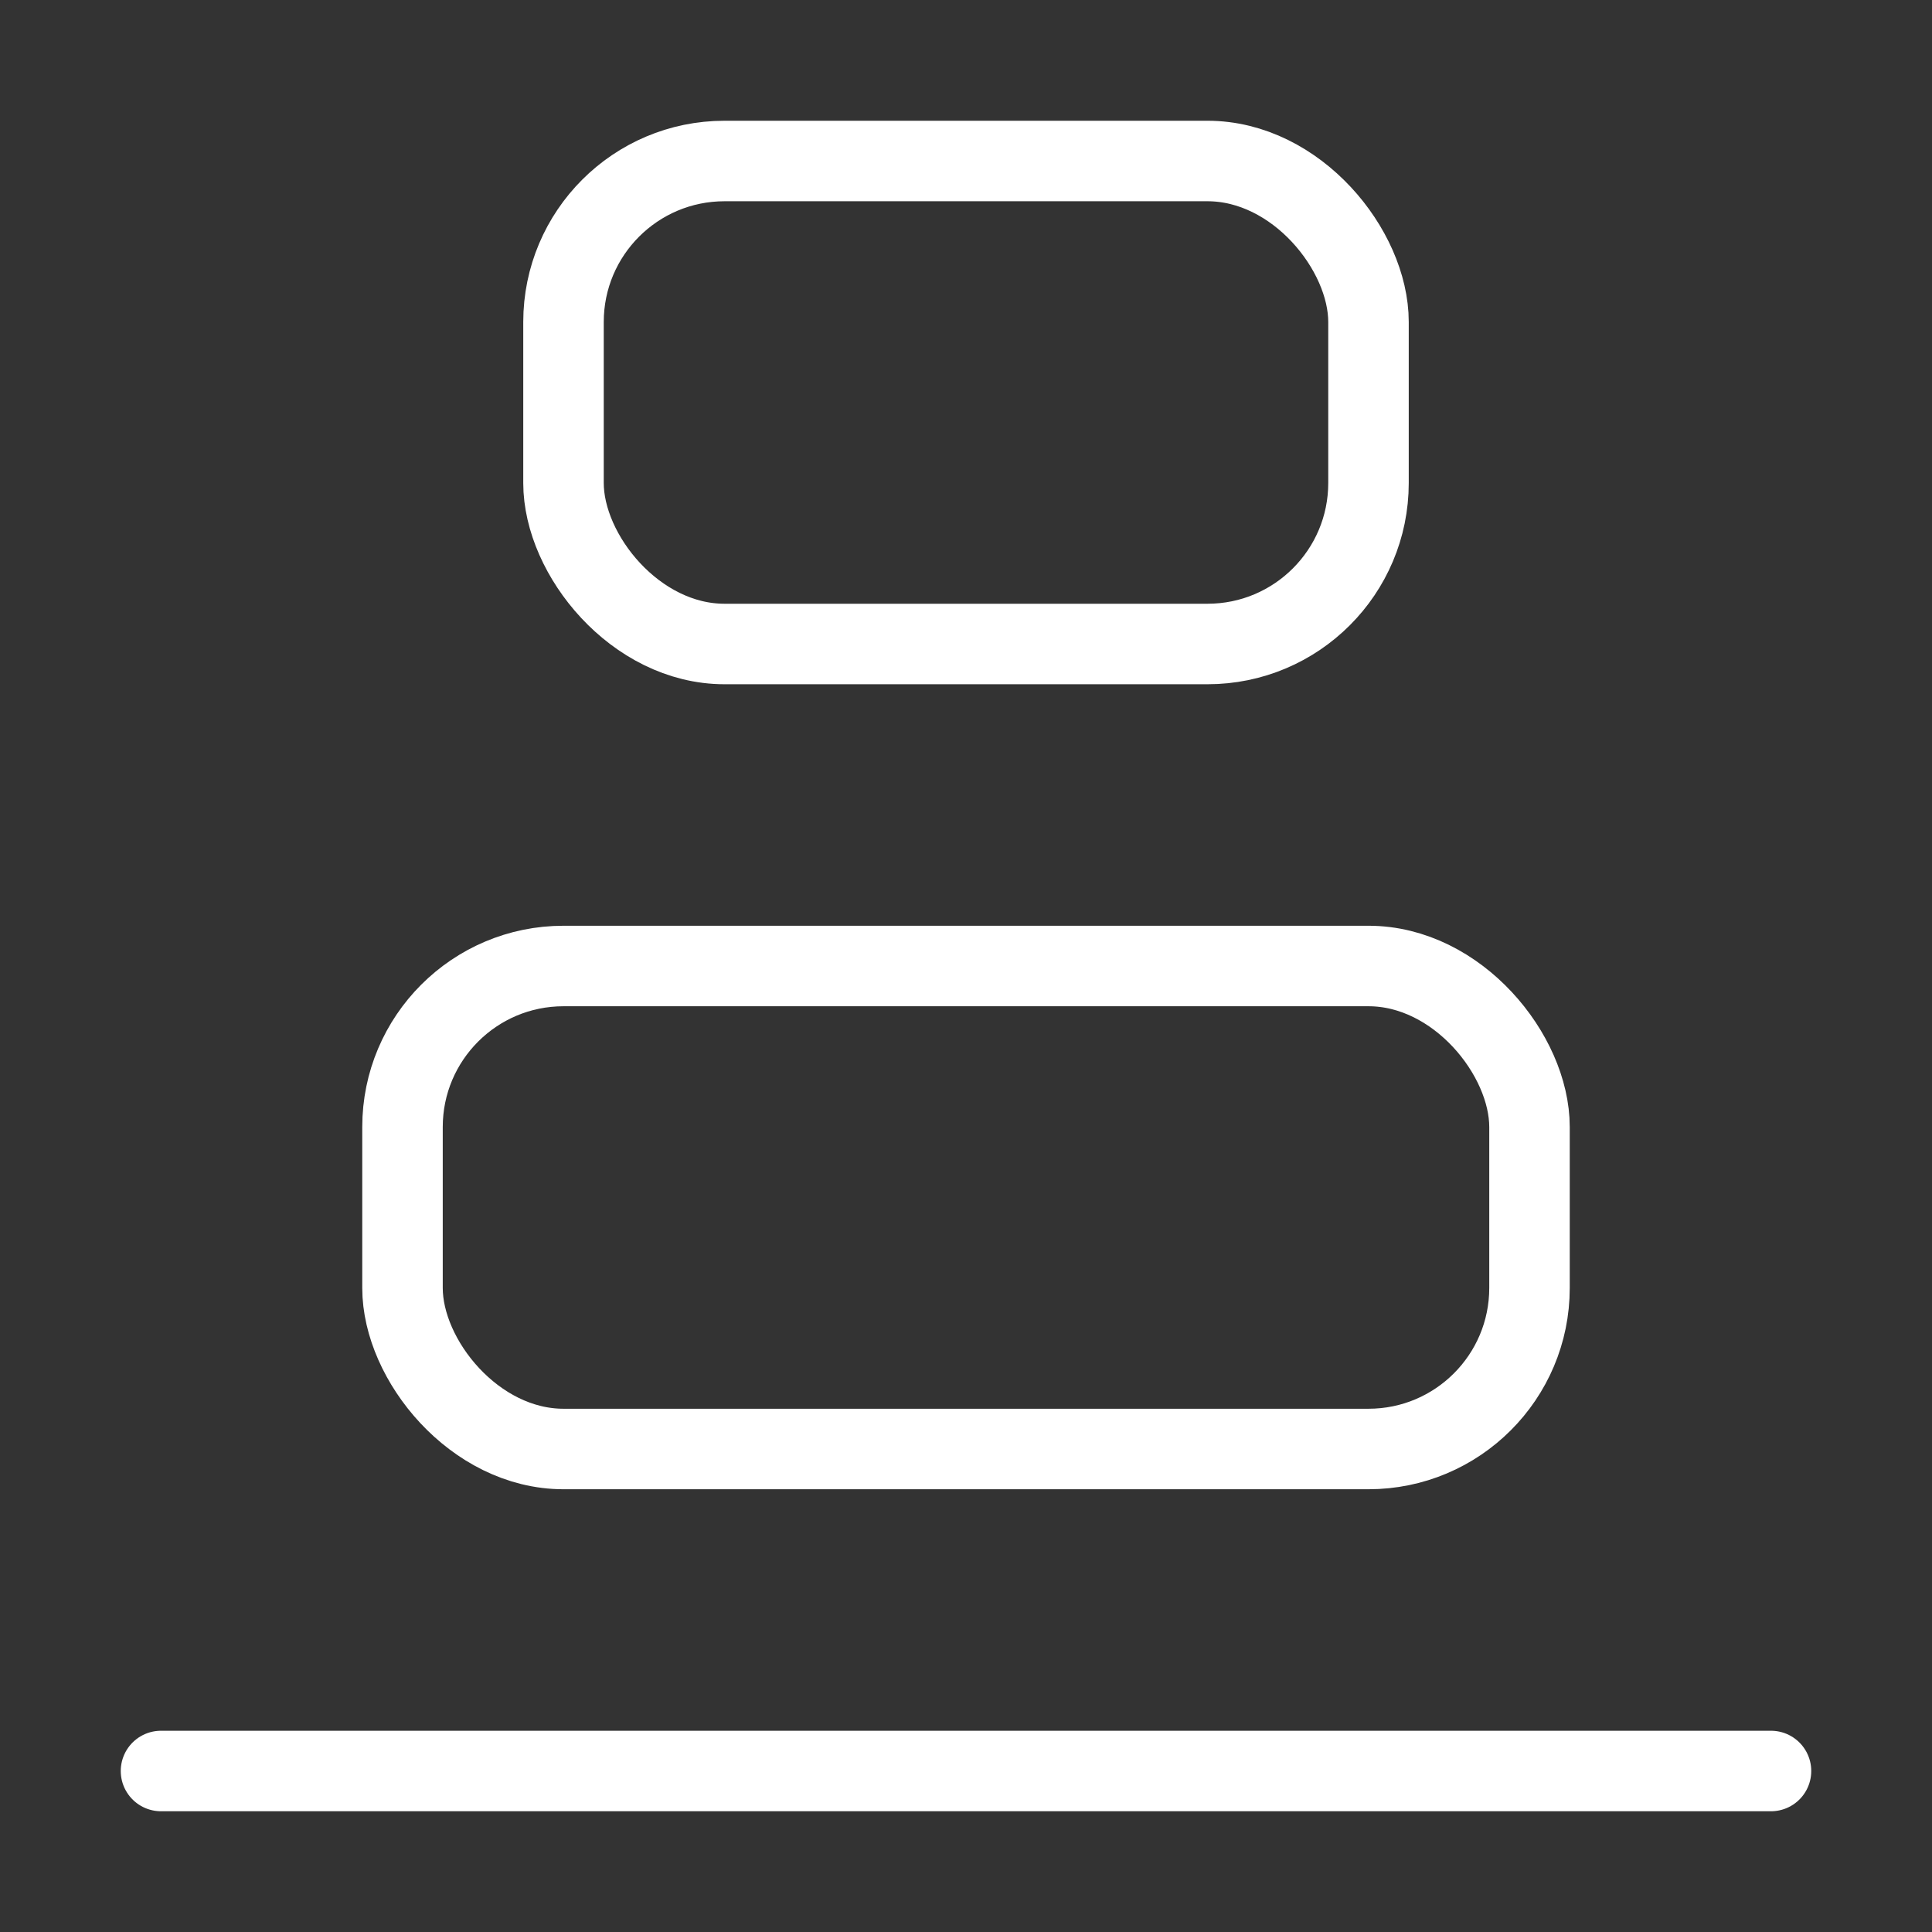
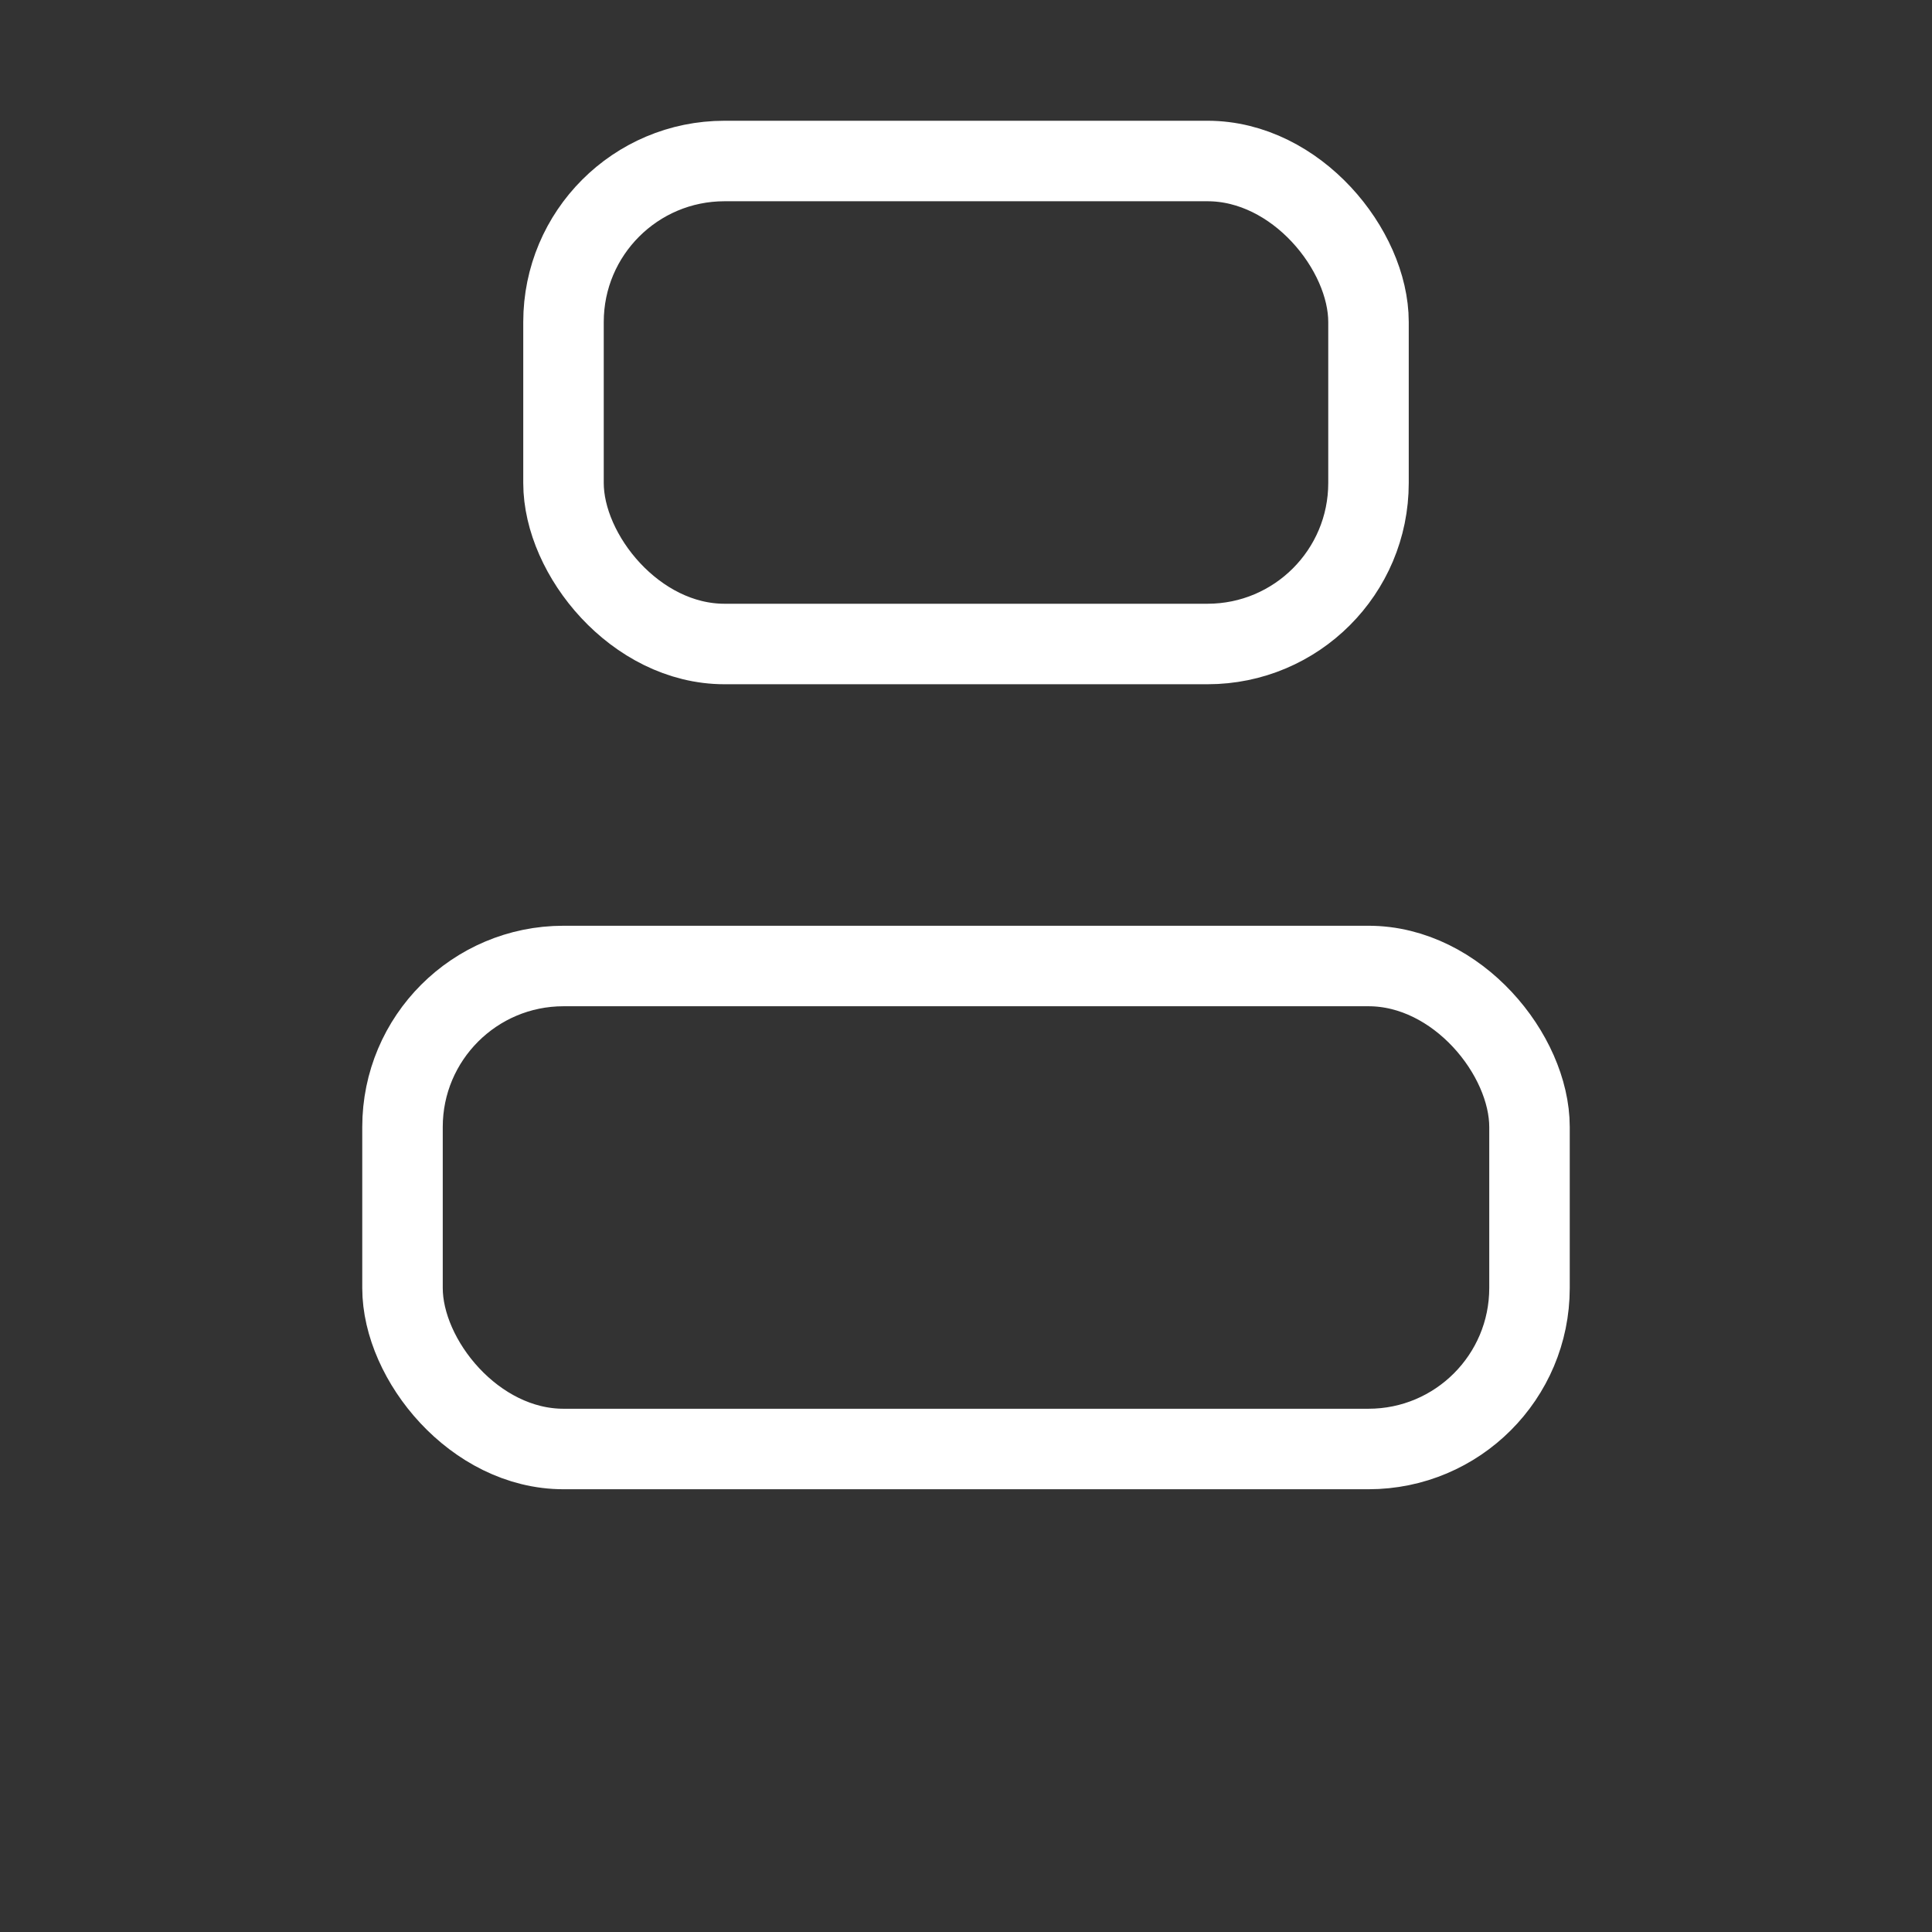
<svg xmlns="http://www.w3.org/2000/svg" id="_Слой_1" data-name="Слой_1" version="1.1" viewBox="0 0 24 24">
  <rect x="0" y="0" width="24" height="24" fill="#333333" stroke="none" />
  <defs>
    <style> .st0 { fill: none; stroke: #fff; stroke-linecap: round; stroke-linejoin: round; } </style>
  </defs>
  <rect class="st0" x="5" y="12" width="14" height="6" rx="2" ry="2" />
  <rect class="st0" x="7" y="2" width="10" height="6" rx="2" ry="2" />
-   <path class="st0" d="M2,22h20" />
</svg>